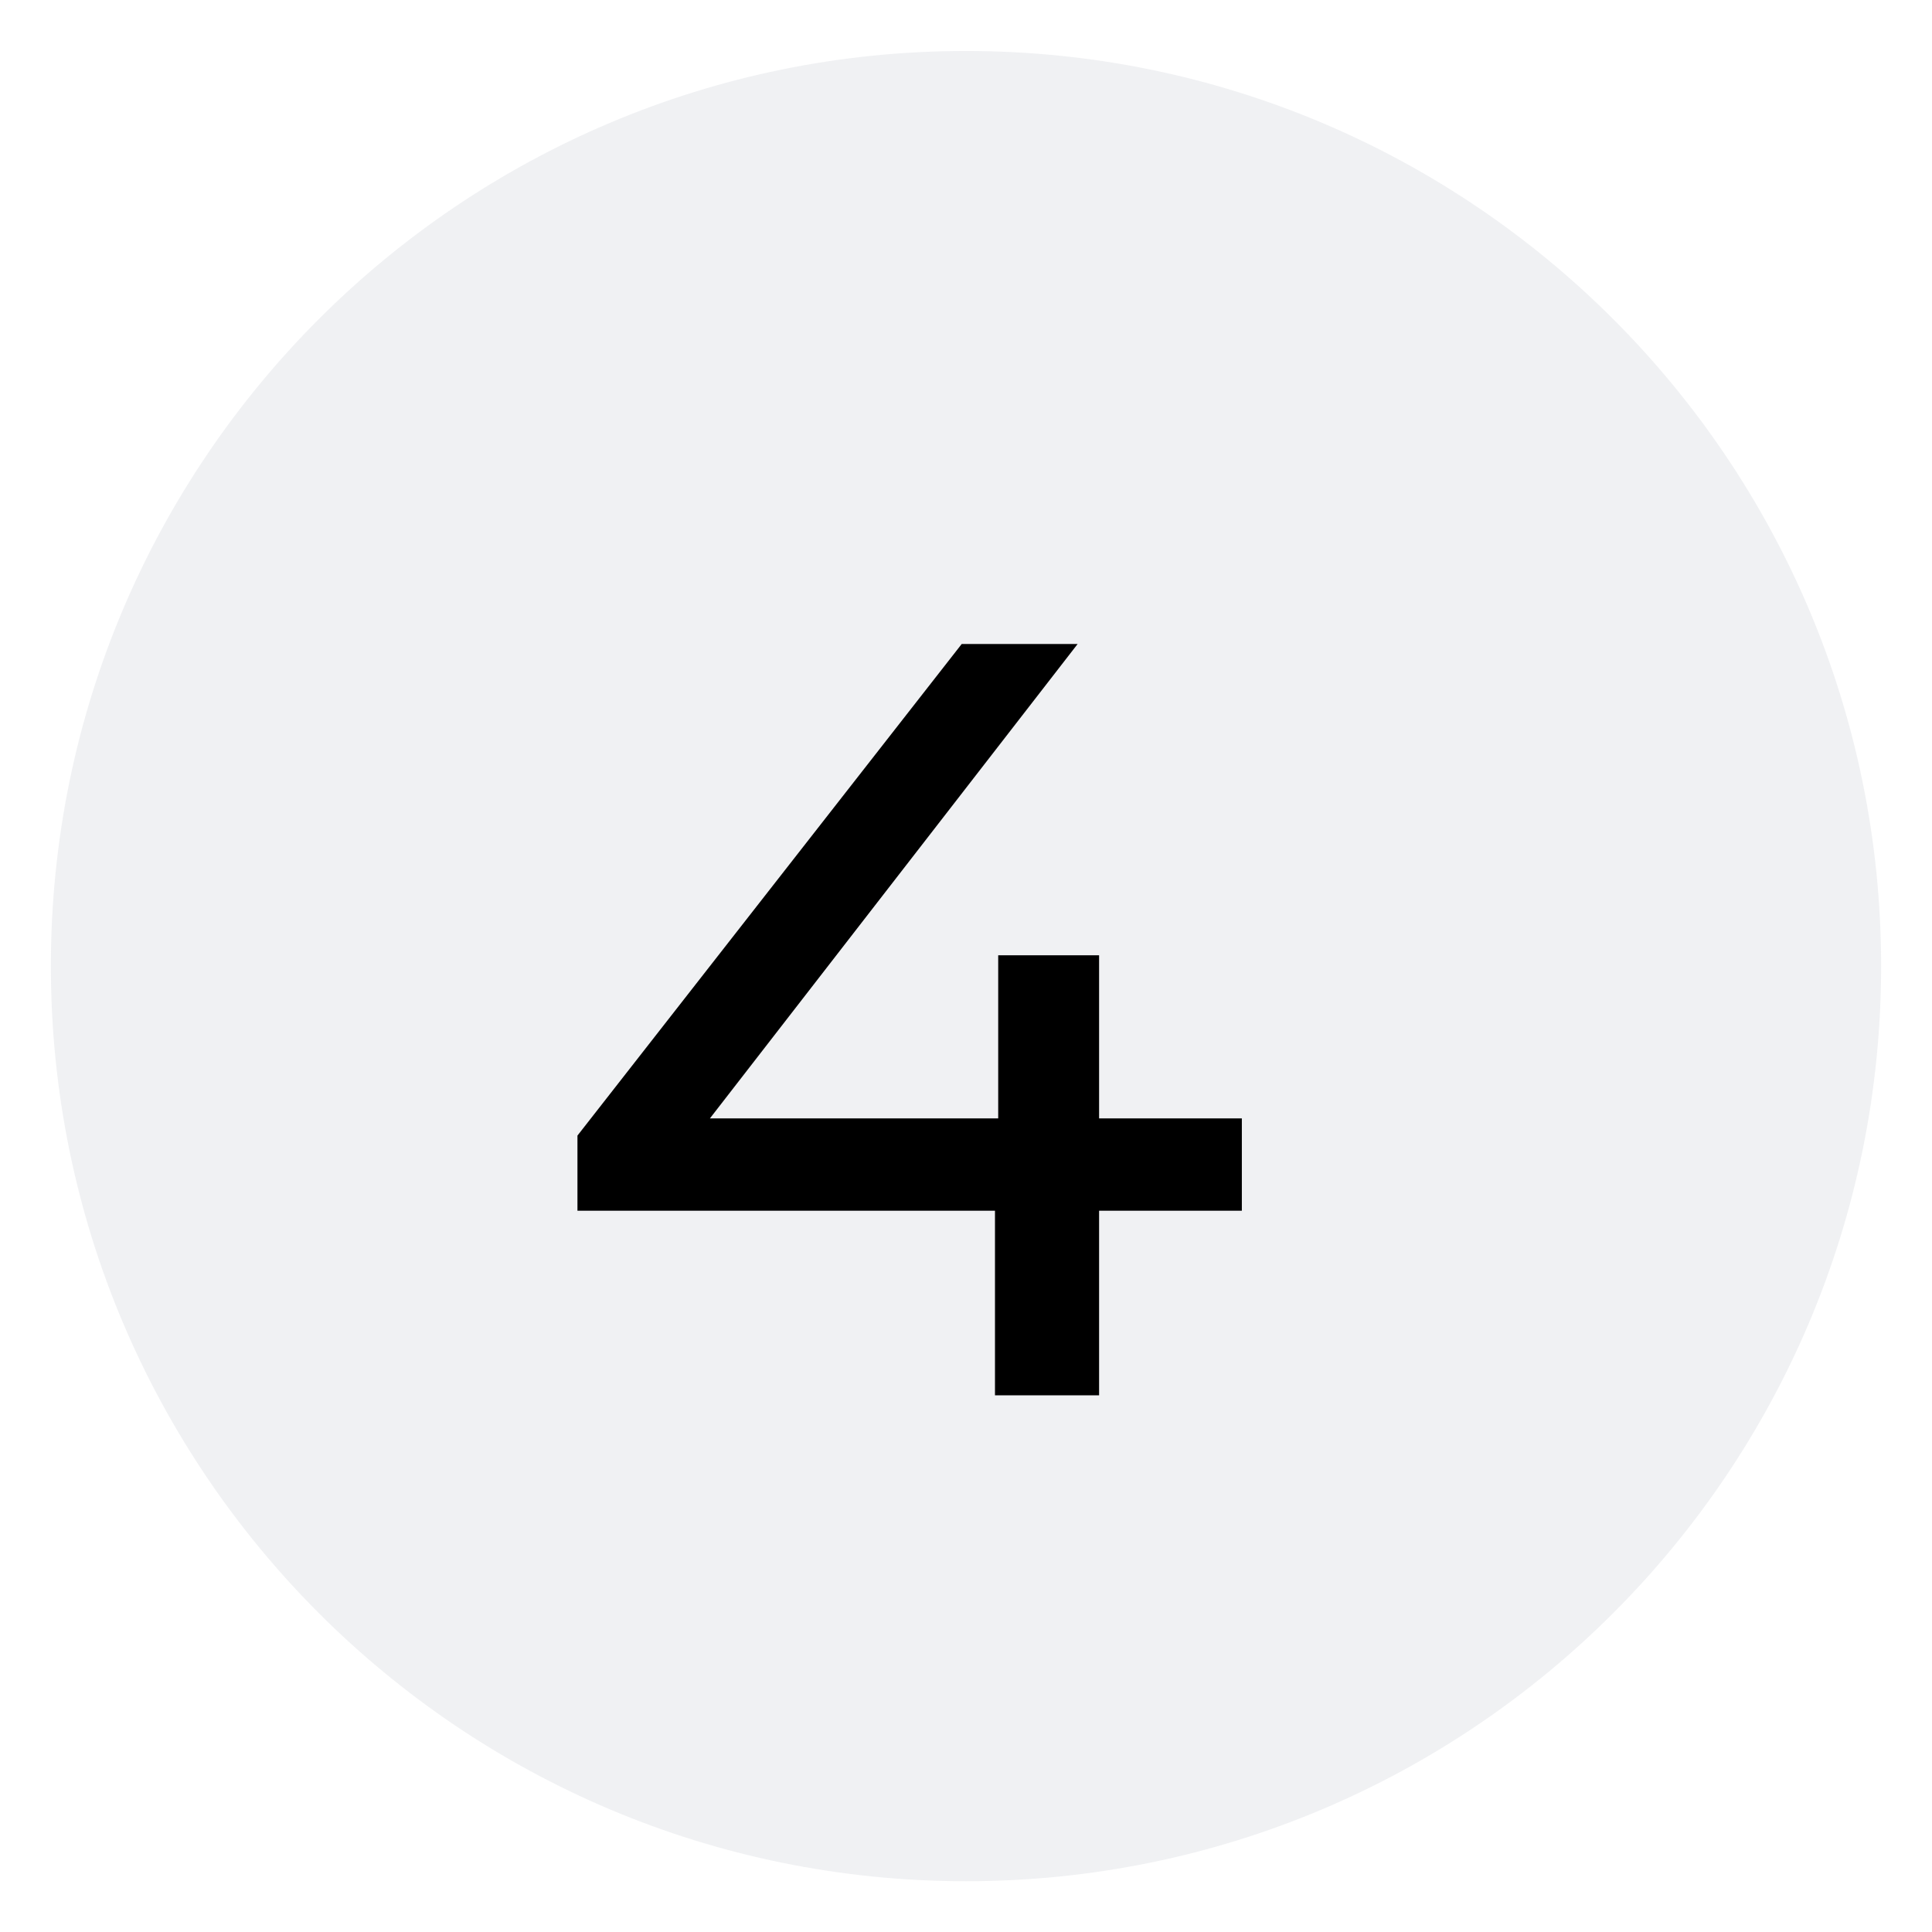
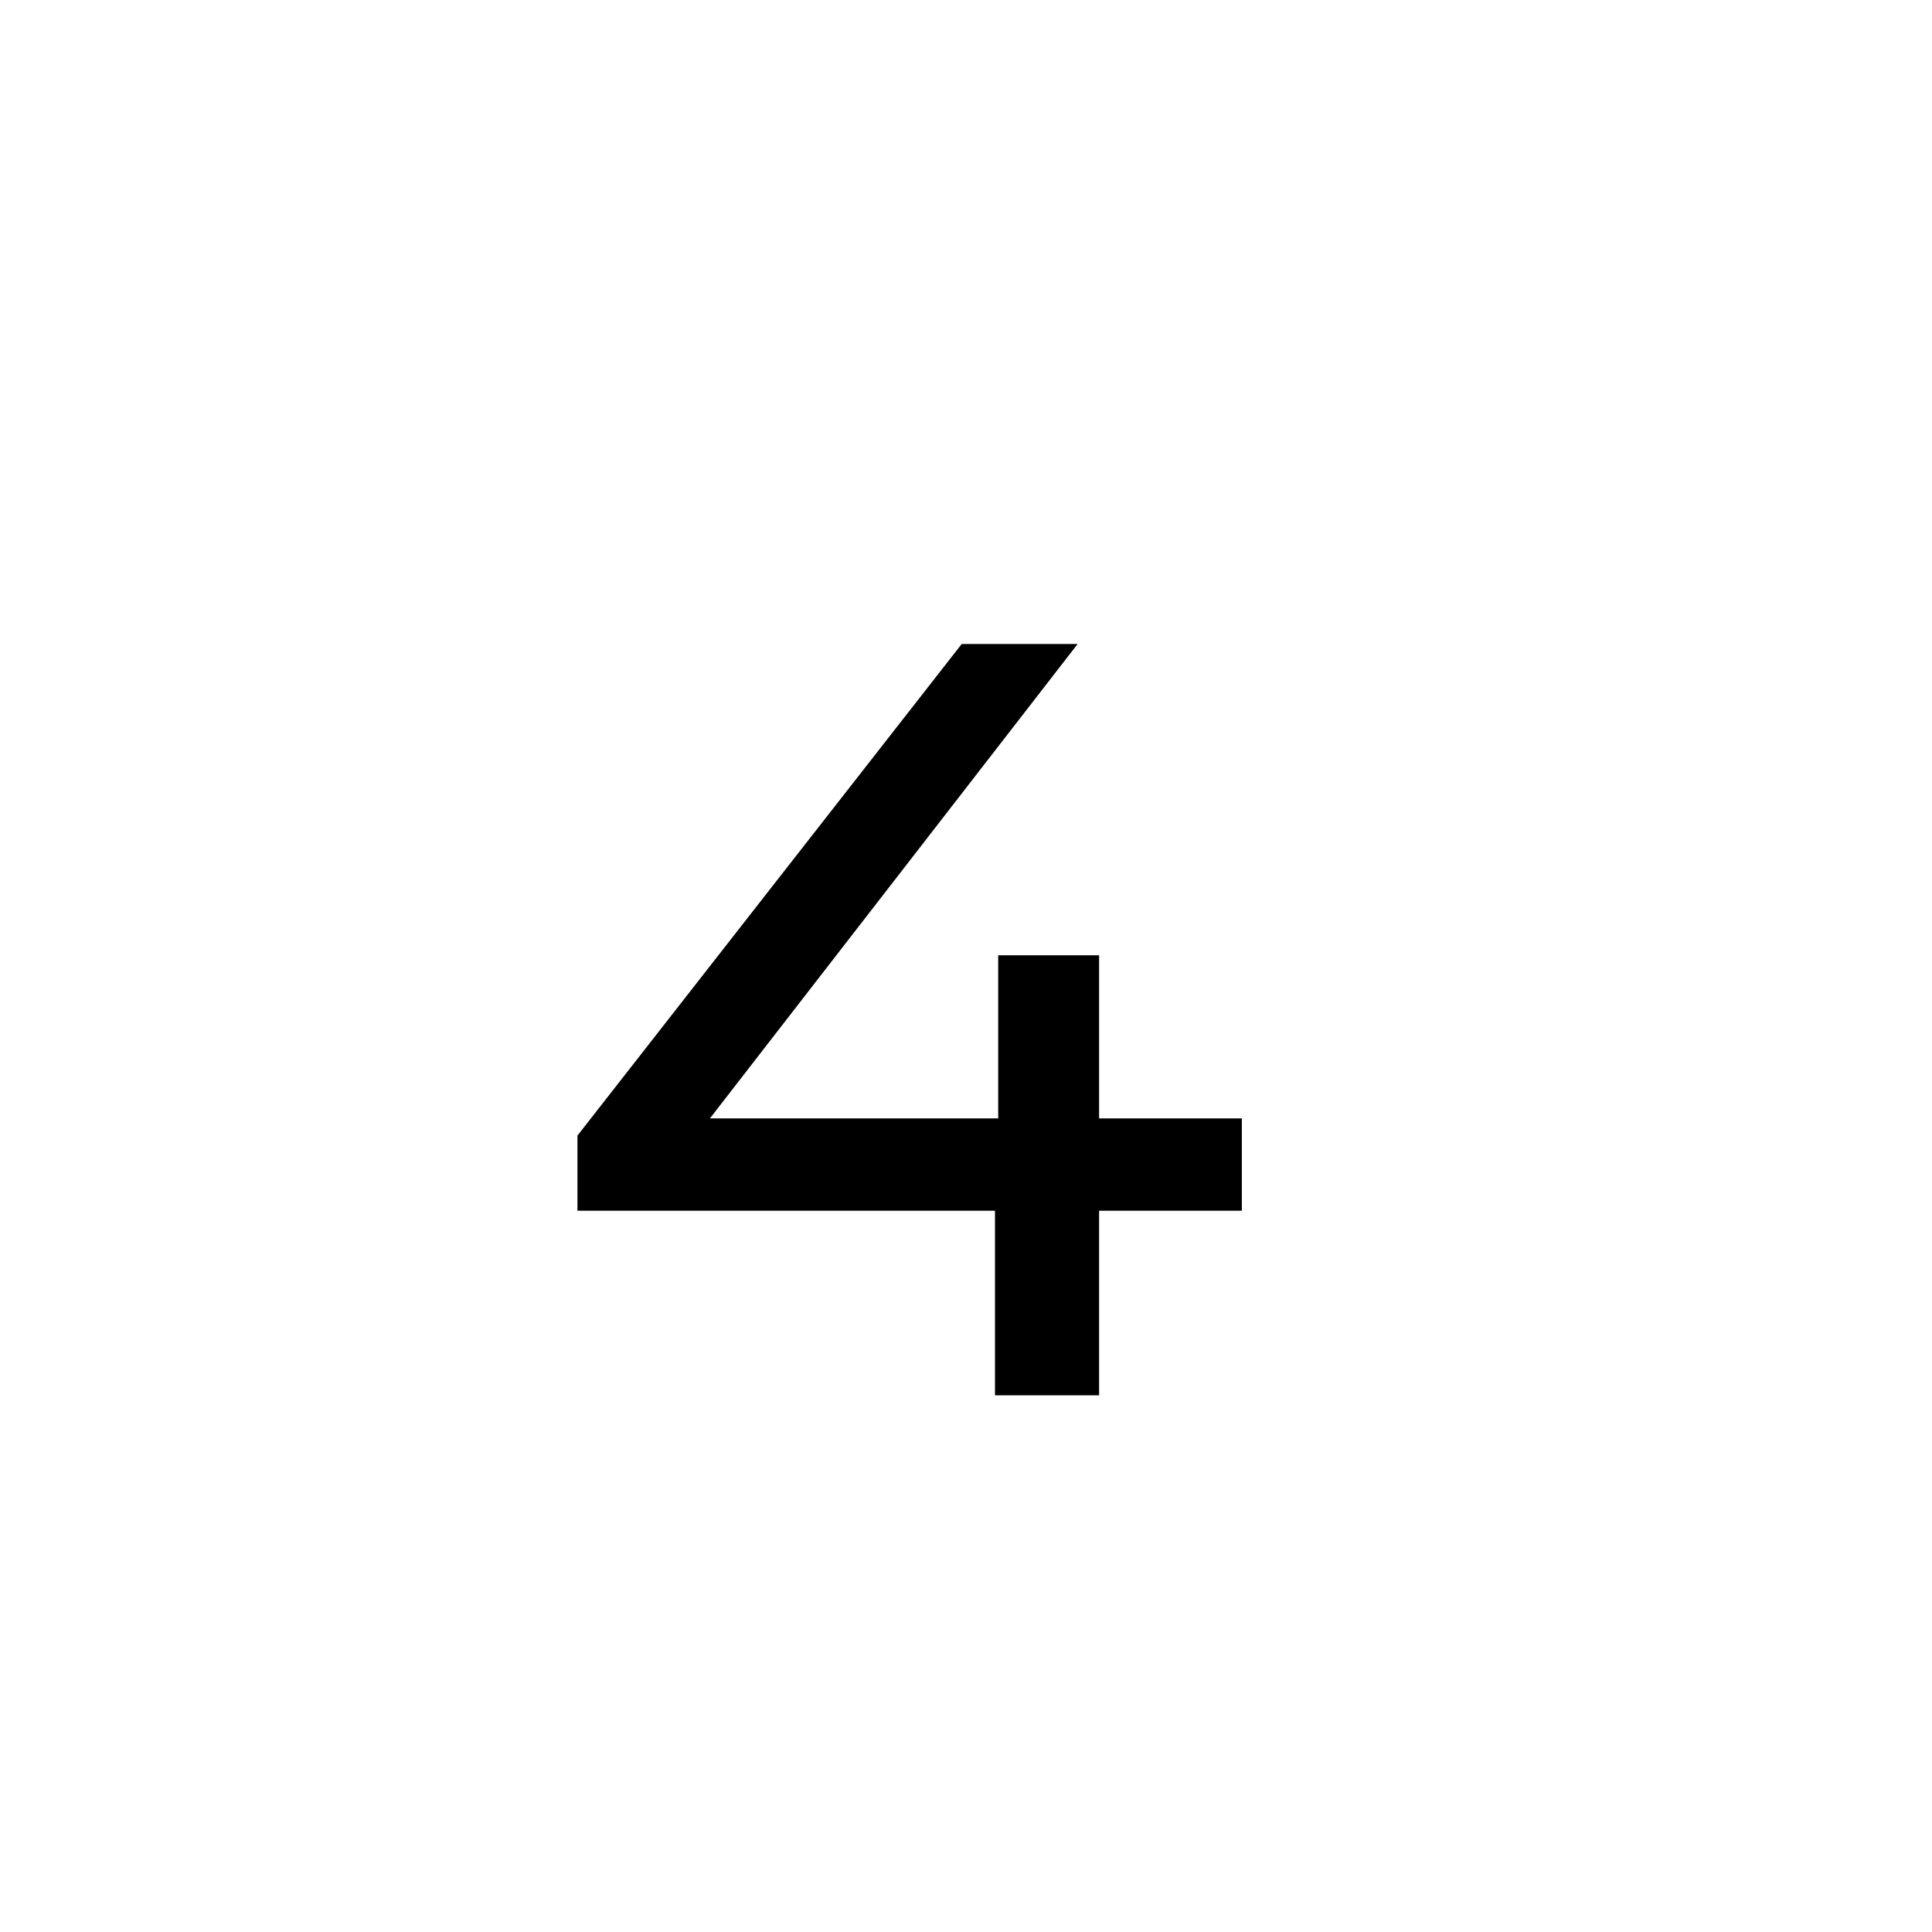
<svg xmlns="http://www.w3.org/2000/svg" width="18" height="18" viewBox="0 0 18 18" fill="none">
  <g clip-path="url(#clip0_174_1773)">
-     <path d="M9 17.527C13.709 17.527 17.526 13.71 17.526 9.001C17.526 4.292 13.709 0.475 9 0.475C4.291 0.475 0.474 4.292 0.474 9.001C0.474 13.71 4.291 17.527 9 17.527Z" fill="#E3E5E8" fill-opacity="0.52" />
    <path d="M5.38 11.28V10.58L8.96 6H10.04L6.49 10.58L5.98 10.42H11.57V11.28H5.38ZM9.27 13V11.28L9.3 10.42V8.9H10.24V13H9.27Z" fill="black" />
  </g>
  <defs>
    <clipPath id="clip0_174_1773">
      <rect width="18" height="18" fill="white" />
    </clipPath>
  </defs>
</svg>